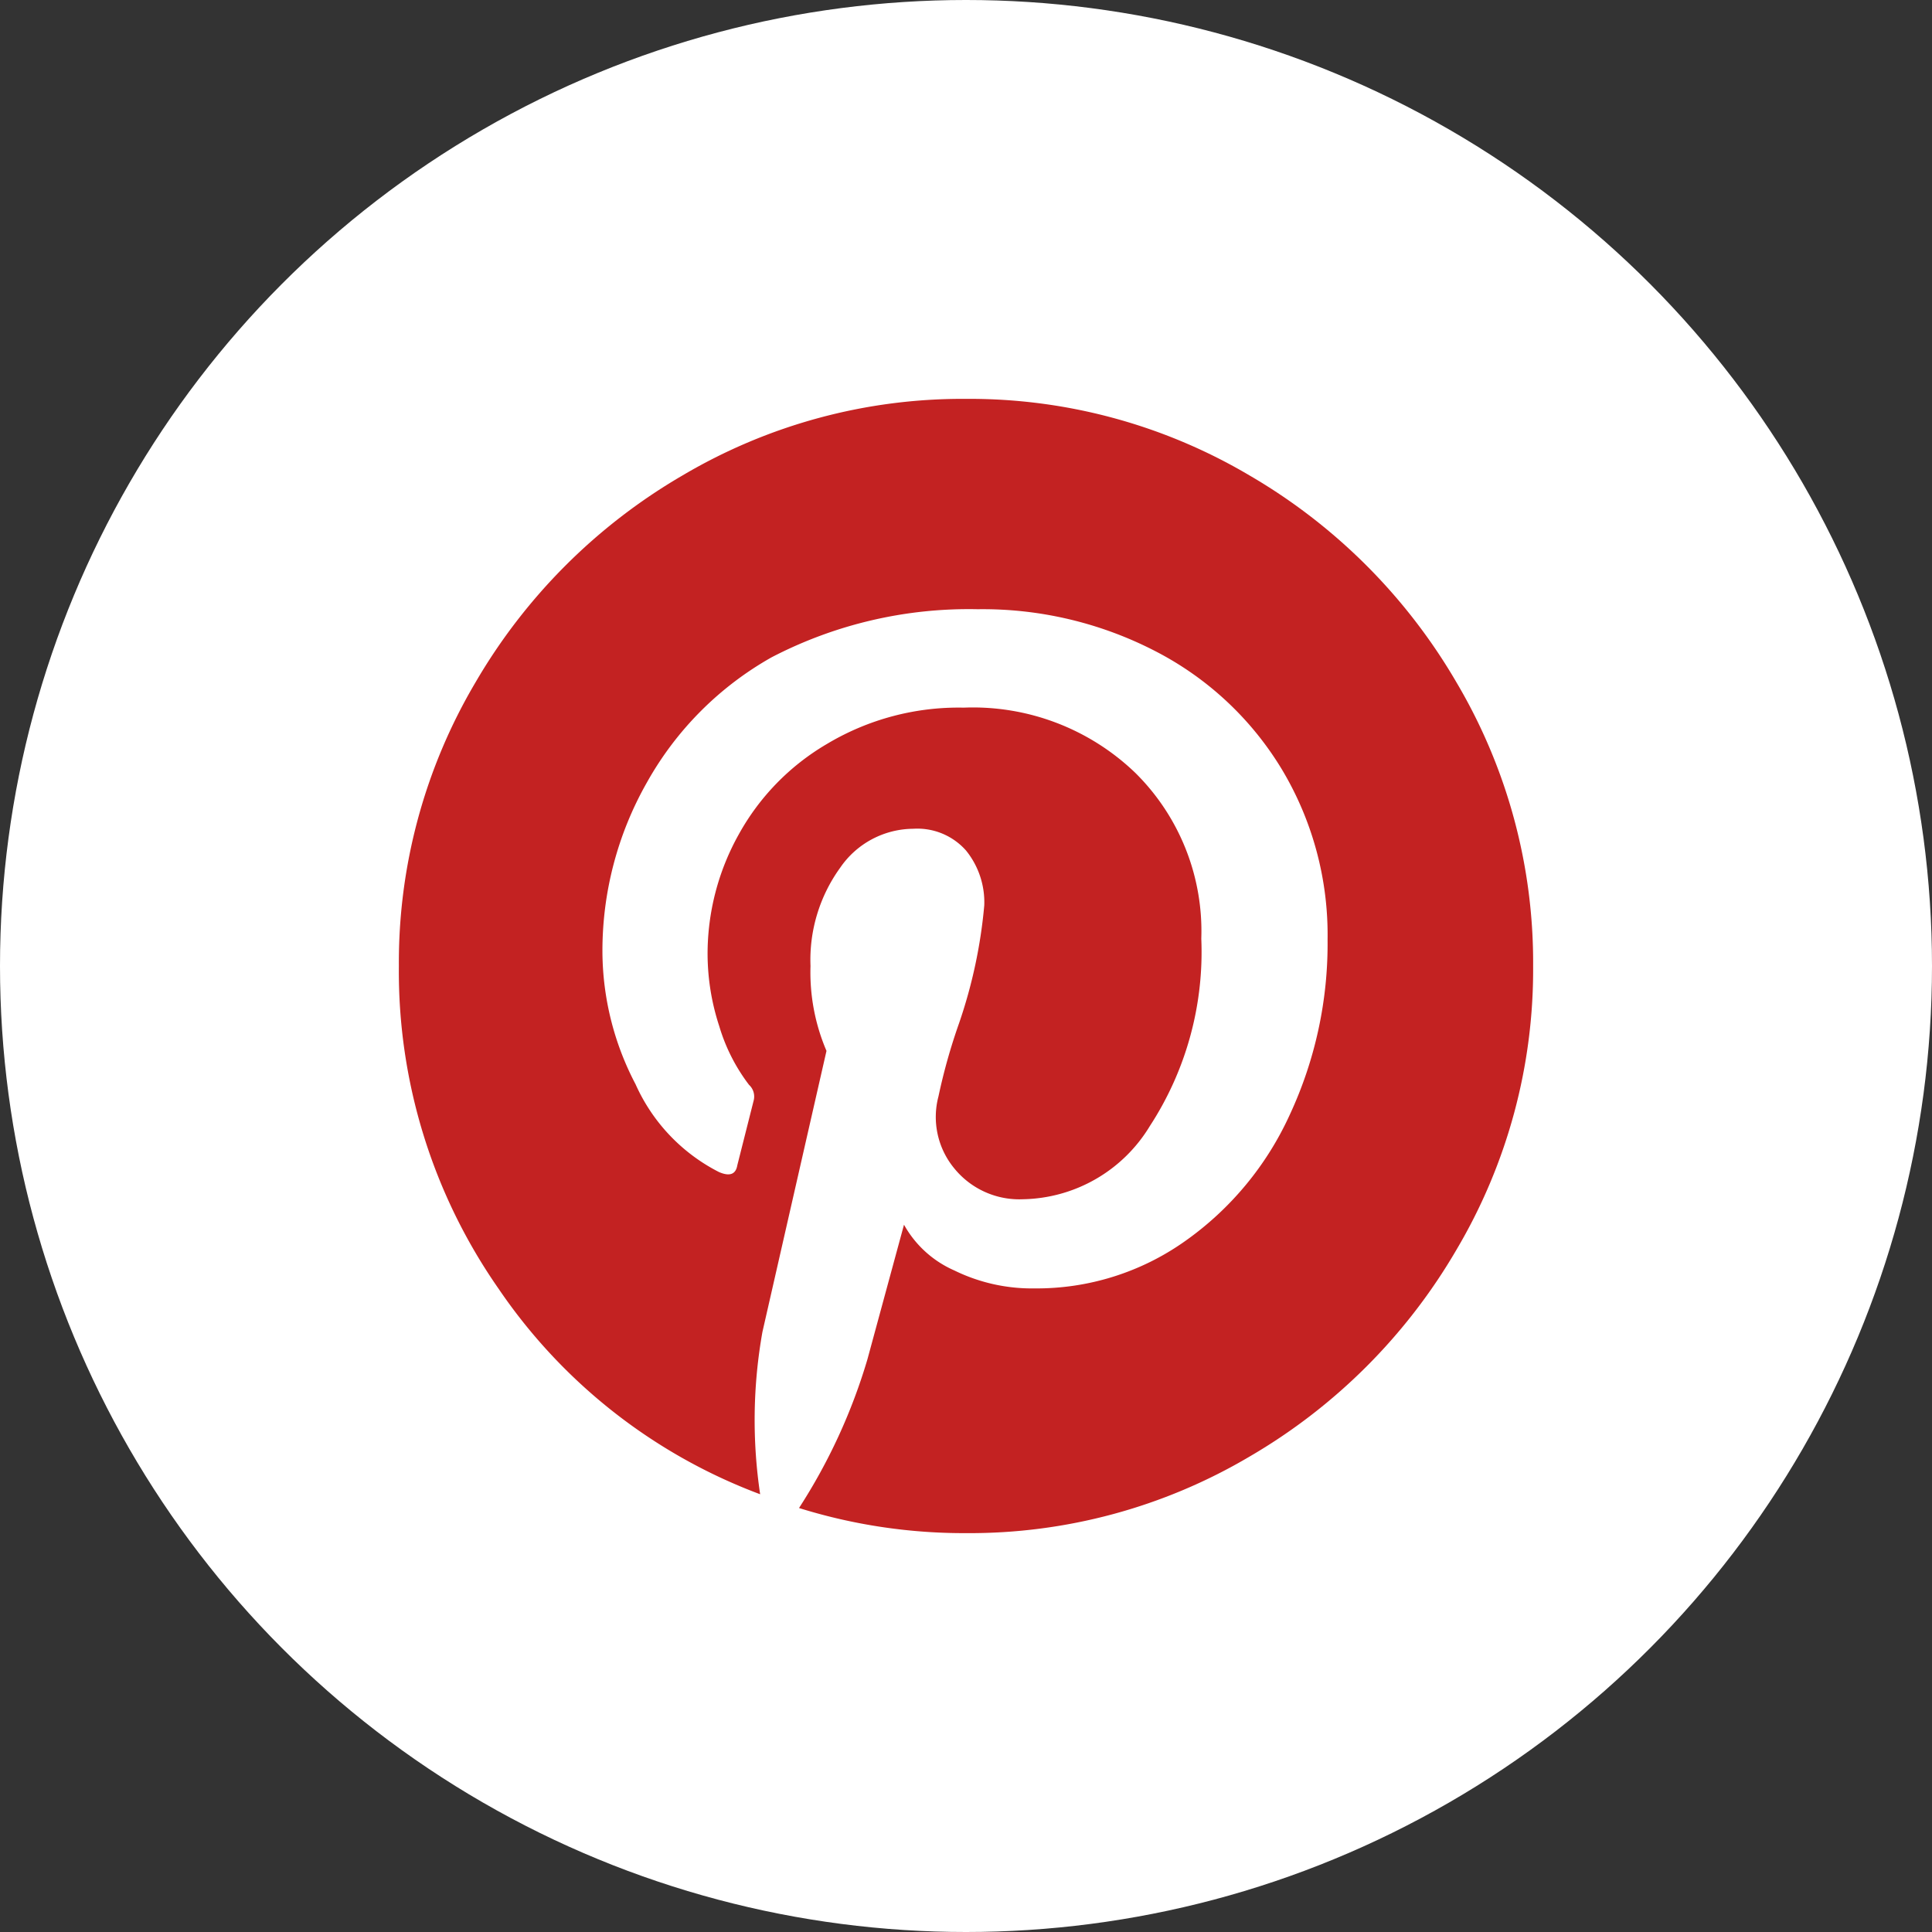
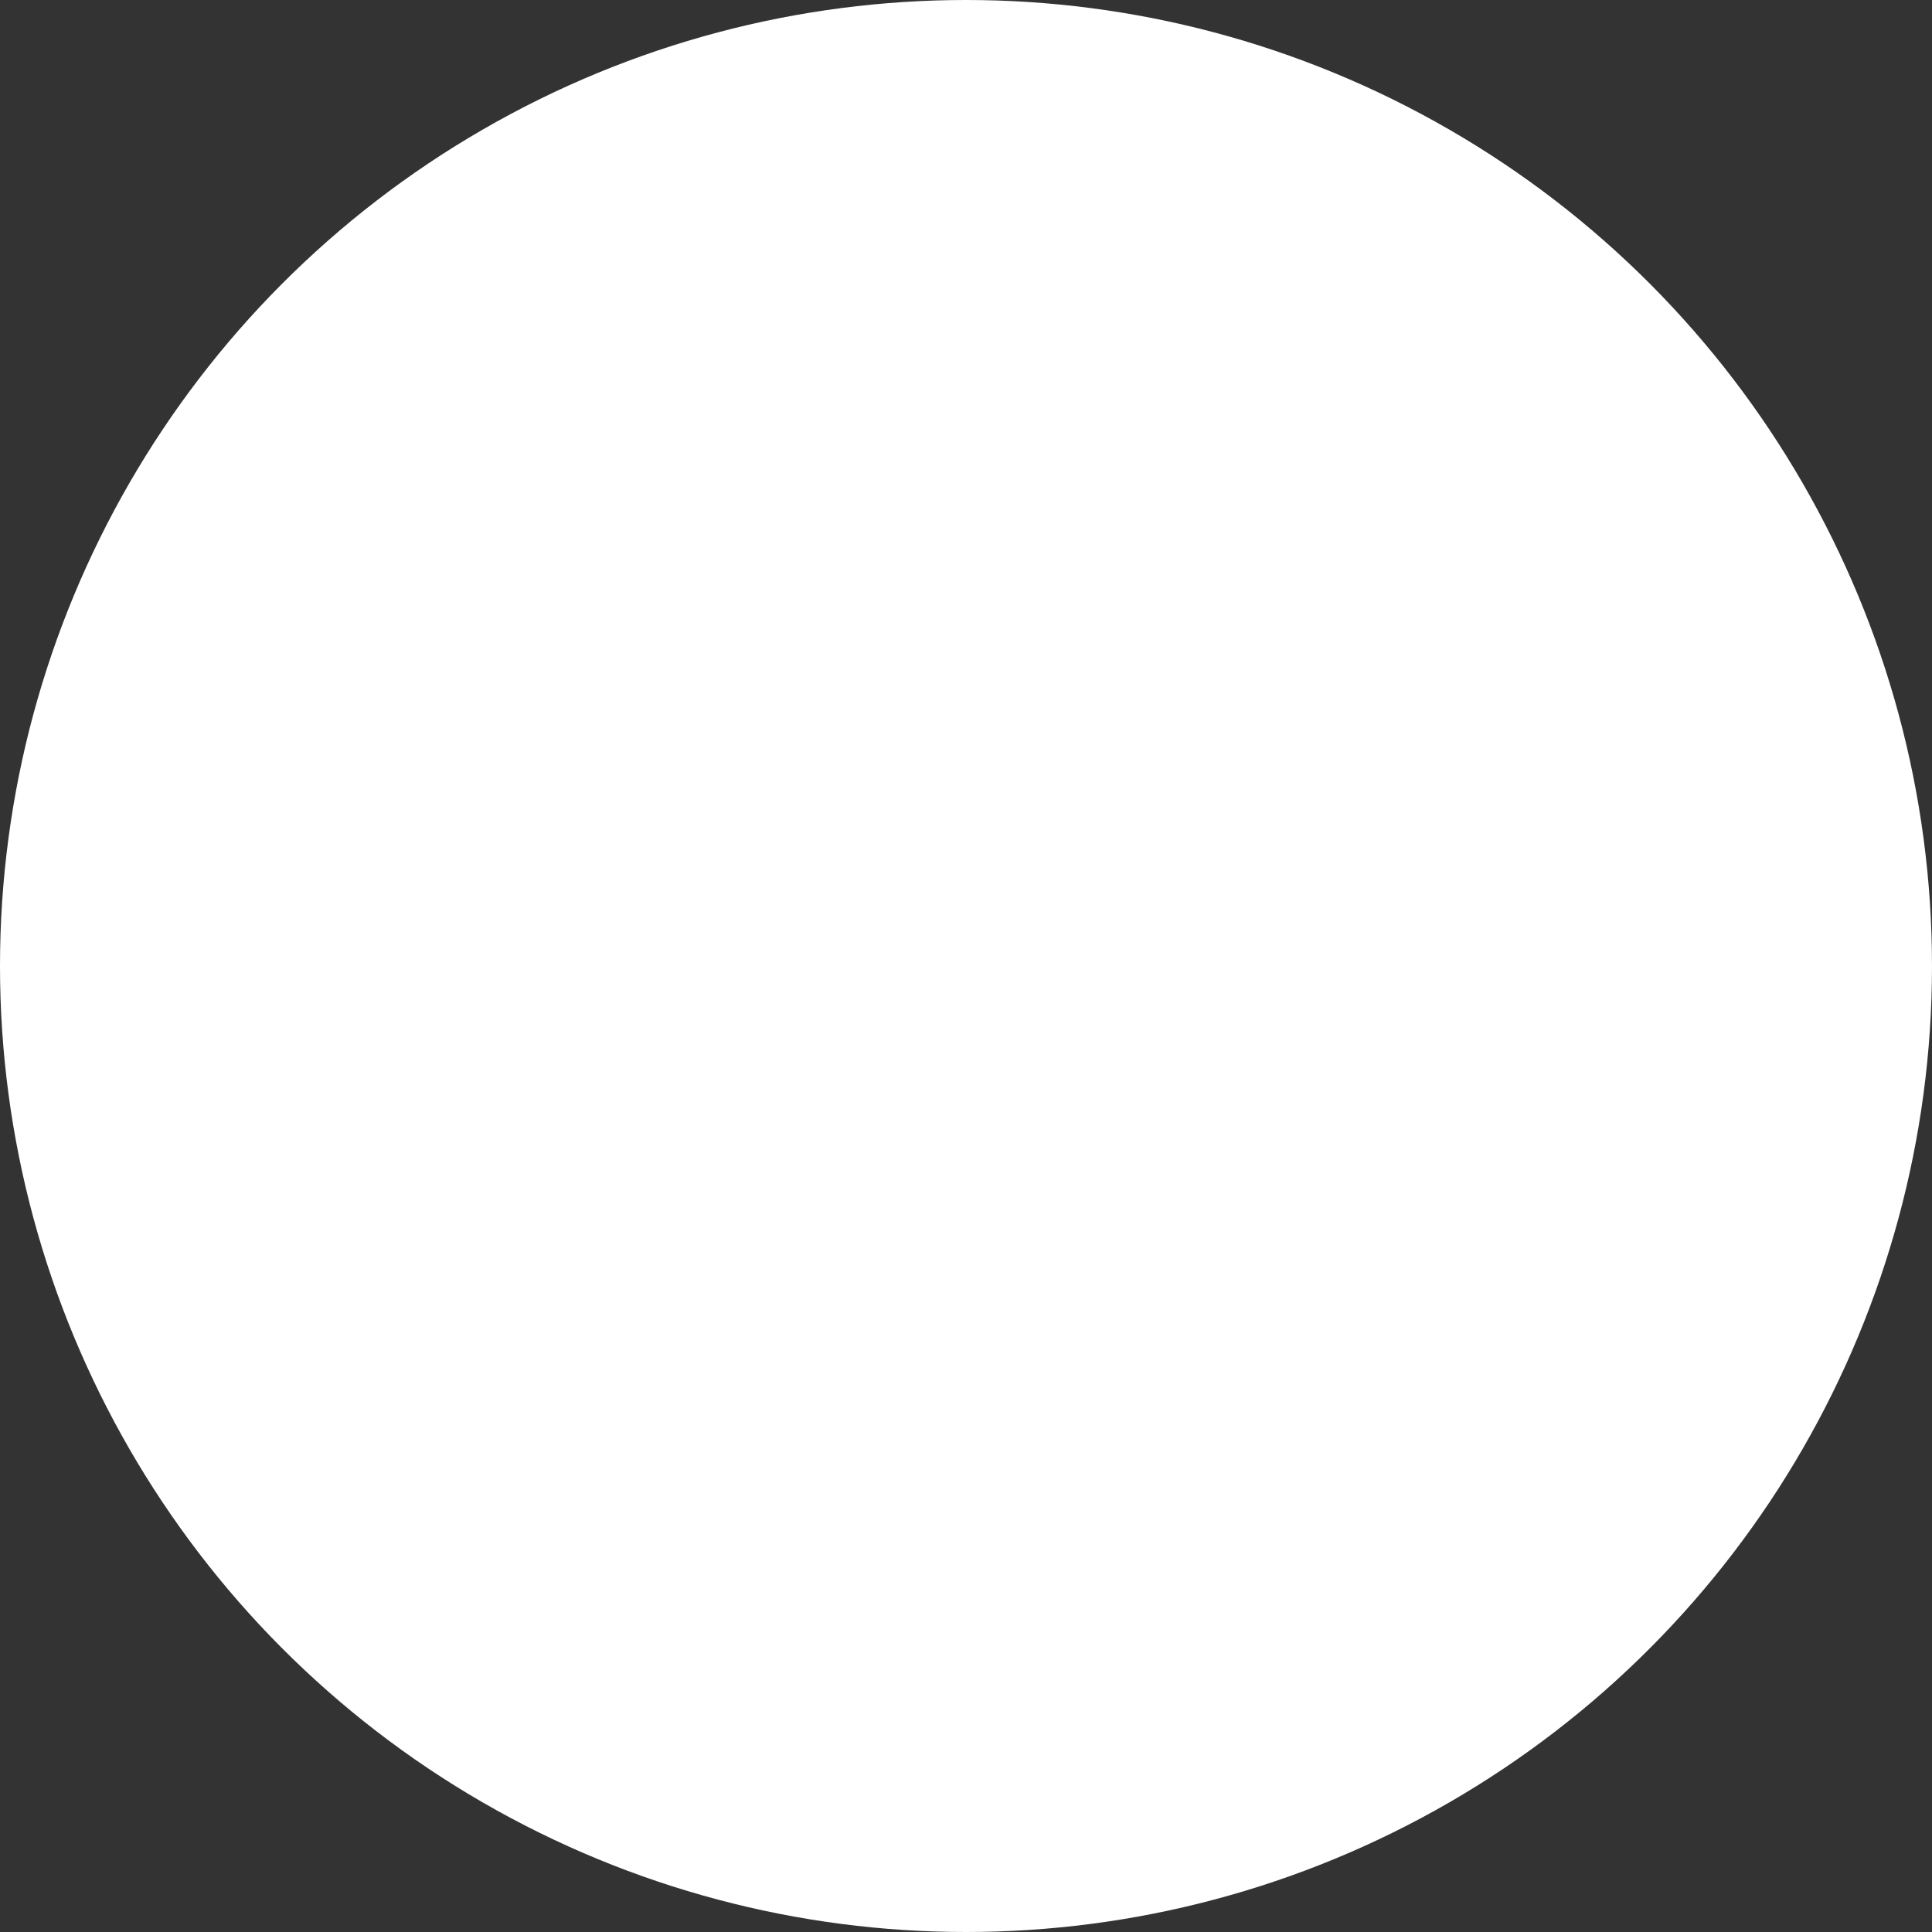
<svg xmlns="http://www.w3.org/2000/svg" width="33" height="33" viewBox="0 0 33 33">
  <rect x="0" y="0" width="33" height="33" fill="#333333" stroke="none" />
  <g id="Gruppe_3820" data-name="Gruppe 3820" transform="translate(-4730 -2486)">
    <circle id="Ellipse_17" data-name="Ellipse 17" cx="16.5" cy="16.5" r="16.5" transform="translate(4730 2486)" fill="#fff" />
-     <path id="Pfad_107" data-name="Pfad 107" d="M9.687-7.5a9.391,9.391,0,0,0-1.309-4.844,9.789,9.789,0,0,0-3.535-3.535A9.391,9.391,0,0,0,0-17.187a9.391,9.391,0,0,0-4.844,1.309,9.789,9.789,0,0,0-3.535,3.535A9.391,9.391,0,0,0-9.687-7.5a9.471,9.471,0,0,0,1.7,5.508A9.367,9.367,0,0,0-3.516,1.523,8.589,8.589,0,0,1-3.477-1.25l1.094-4.8A3.408,3.408,0,0,1-2.656-7.5a2.685,2.685,0,0,1,.508-1.68A1.524,1.524,0,0,1-.9-9.844a1.109,1.109,0,0,1,.9.371,1.405,1.405,0,0,1,.312.937,8.5,8.5,0,0,1-.43,2.012A9.98,9.98,0,0,0-.47-5.274,1.378,1.378,0,0,0-.2-4.043a1.431,1.431,0,0,0,1.172.527A2.586,2.586,0,0,0,3.14-4.766a5.443,5.443,0,0,0,.879-3.2A3.8,3.8,0,0,0,2.891-10.8a4,4,0,0,0-2.93-1.113,4.38,4.38,0,0,0-2.344.625,4.069,4.069,0,0,0-1.5,1.543A4.183,4.183,0,0,0-4.414-7.7a3.985,3.985,0,0,0,.2,1.23,3.108,3.108,0,0,0,.508,1,.271.271,0,0,1,.078.273l-.278,1.1q-.039.234-.312.117a3.1,3.1,0,0,1-1.426-1.5A4.909,4.909,0,0,1-6.21-7.729a5.817,5.817,0,0,1,.762-2.91A5.573,5.573,0,0,1-3.32-12.773,7.3,7.3,0,0,1,.2-13.594a6.418,6.418,0,0,1,3.047.723,5.423,5.423,0,0,1,2.148,2.012,5.5,5.5,0,0,1,.781,2.91,6.919,6.919,0,0,1-.645,2.988,5.361,5.361,0,0,1-1.8,2.168,4.383,4.383,0,0,1-2.559.8A3.014,3.014,0,0,1-.2-2.3a1.819,1.819,0,0,1-.859-.781l-.625,2.3A9.786,9.786,0,0,1-2.852,1.758,9.454,9.454,0,0,0,0,2.187,9.391,9.391,0,0,0,4.844.879,9.789,9.789,0,0,0,8.379-2.656,9.391,9.391,0,0,0,9.687-7.5Z" transform="translate(4746.5 2510)" fill="#c32222" />
  </g>
</svg>